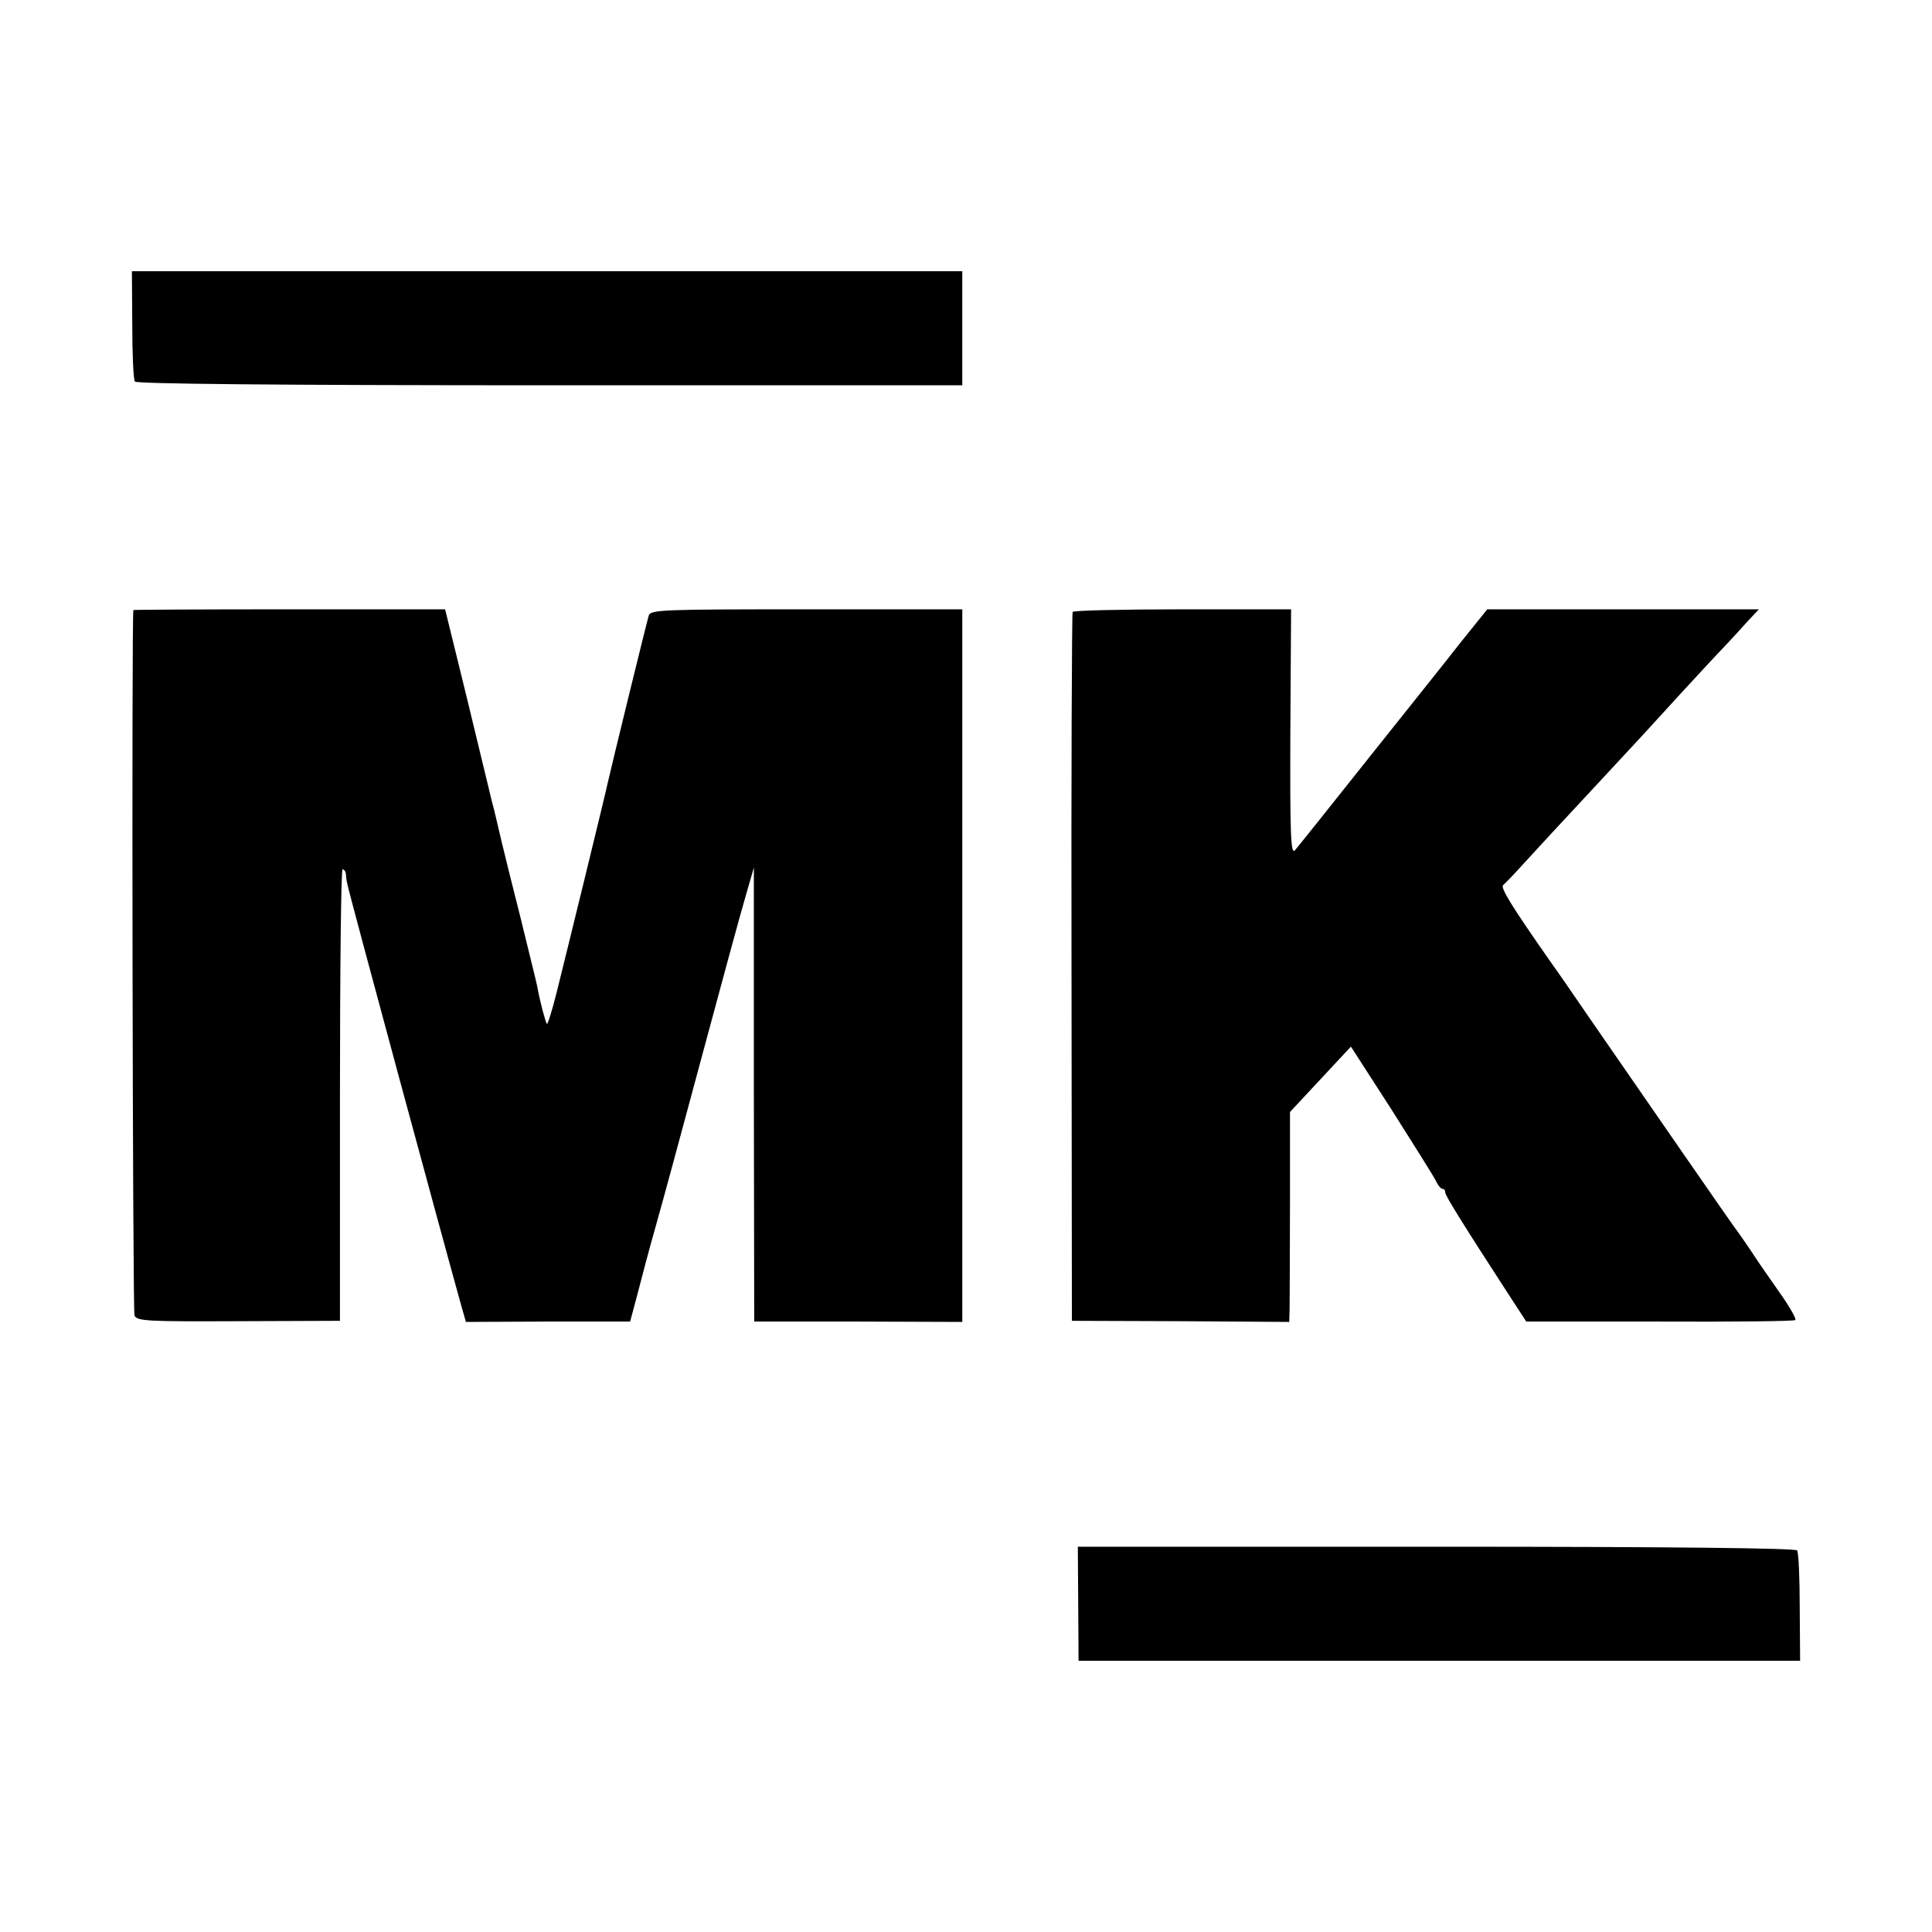
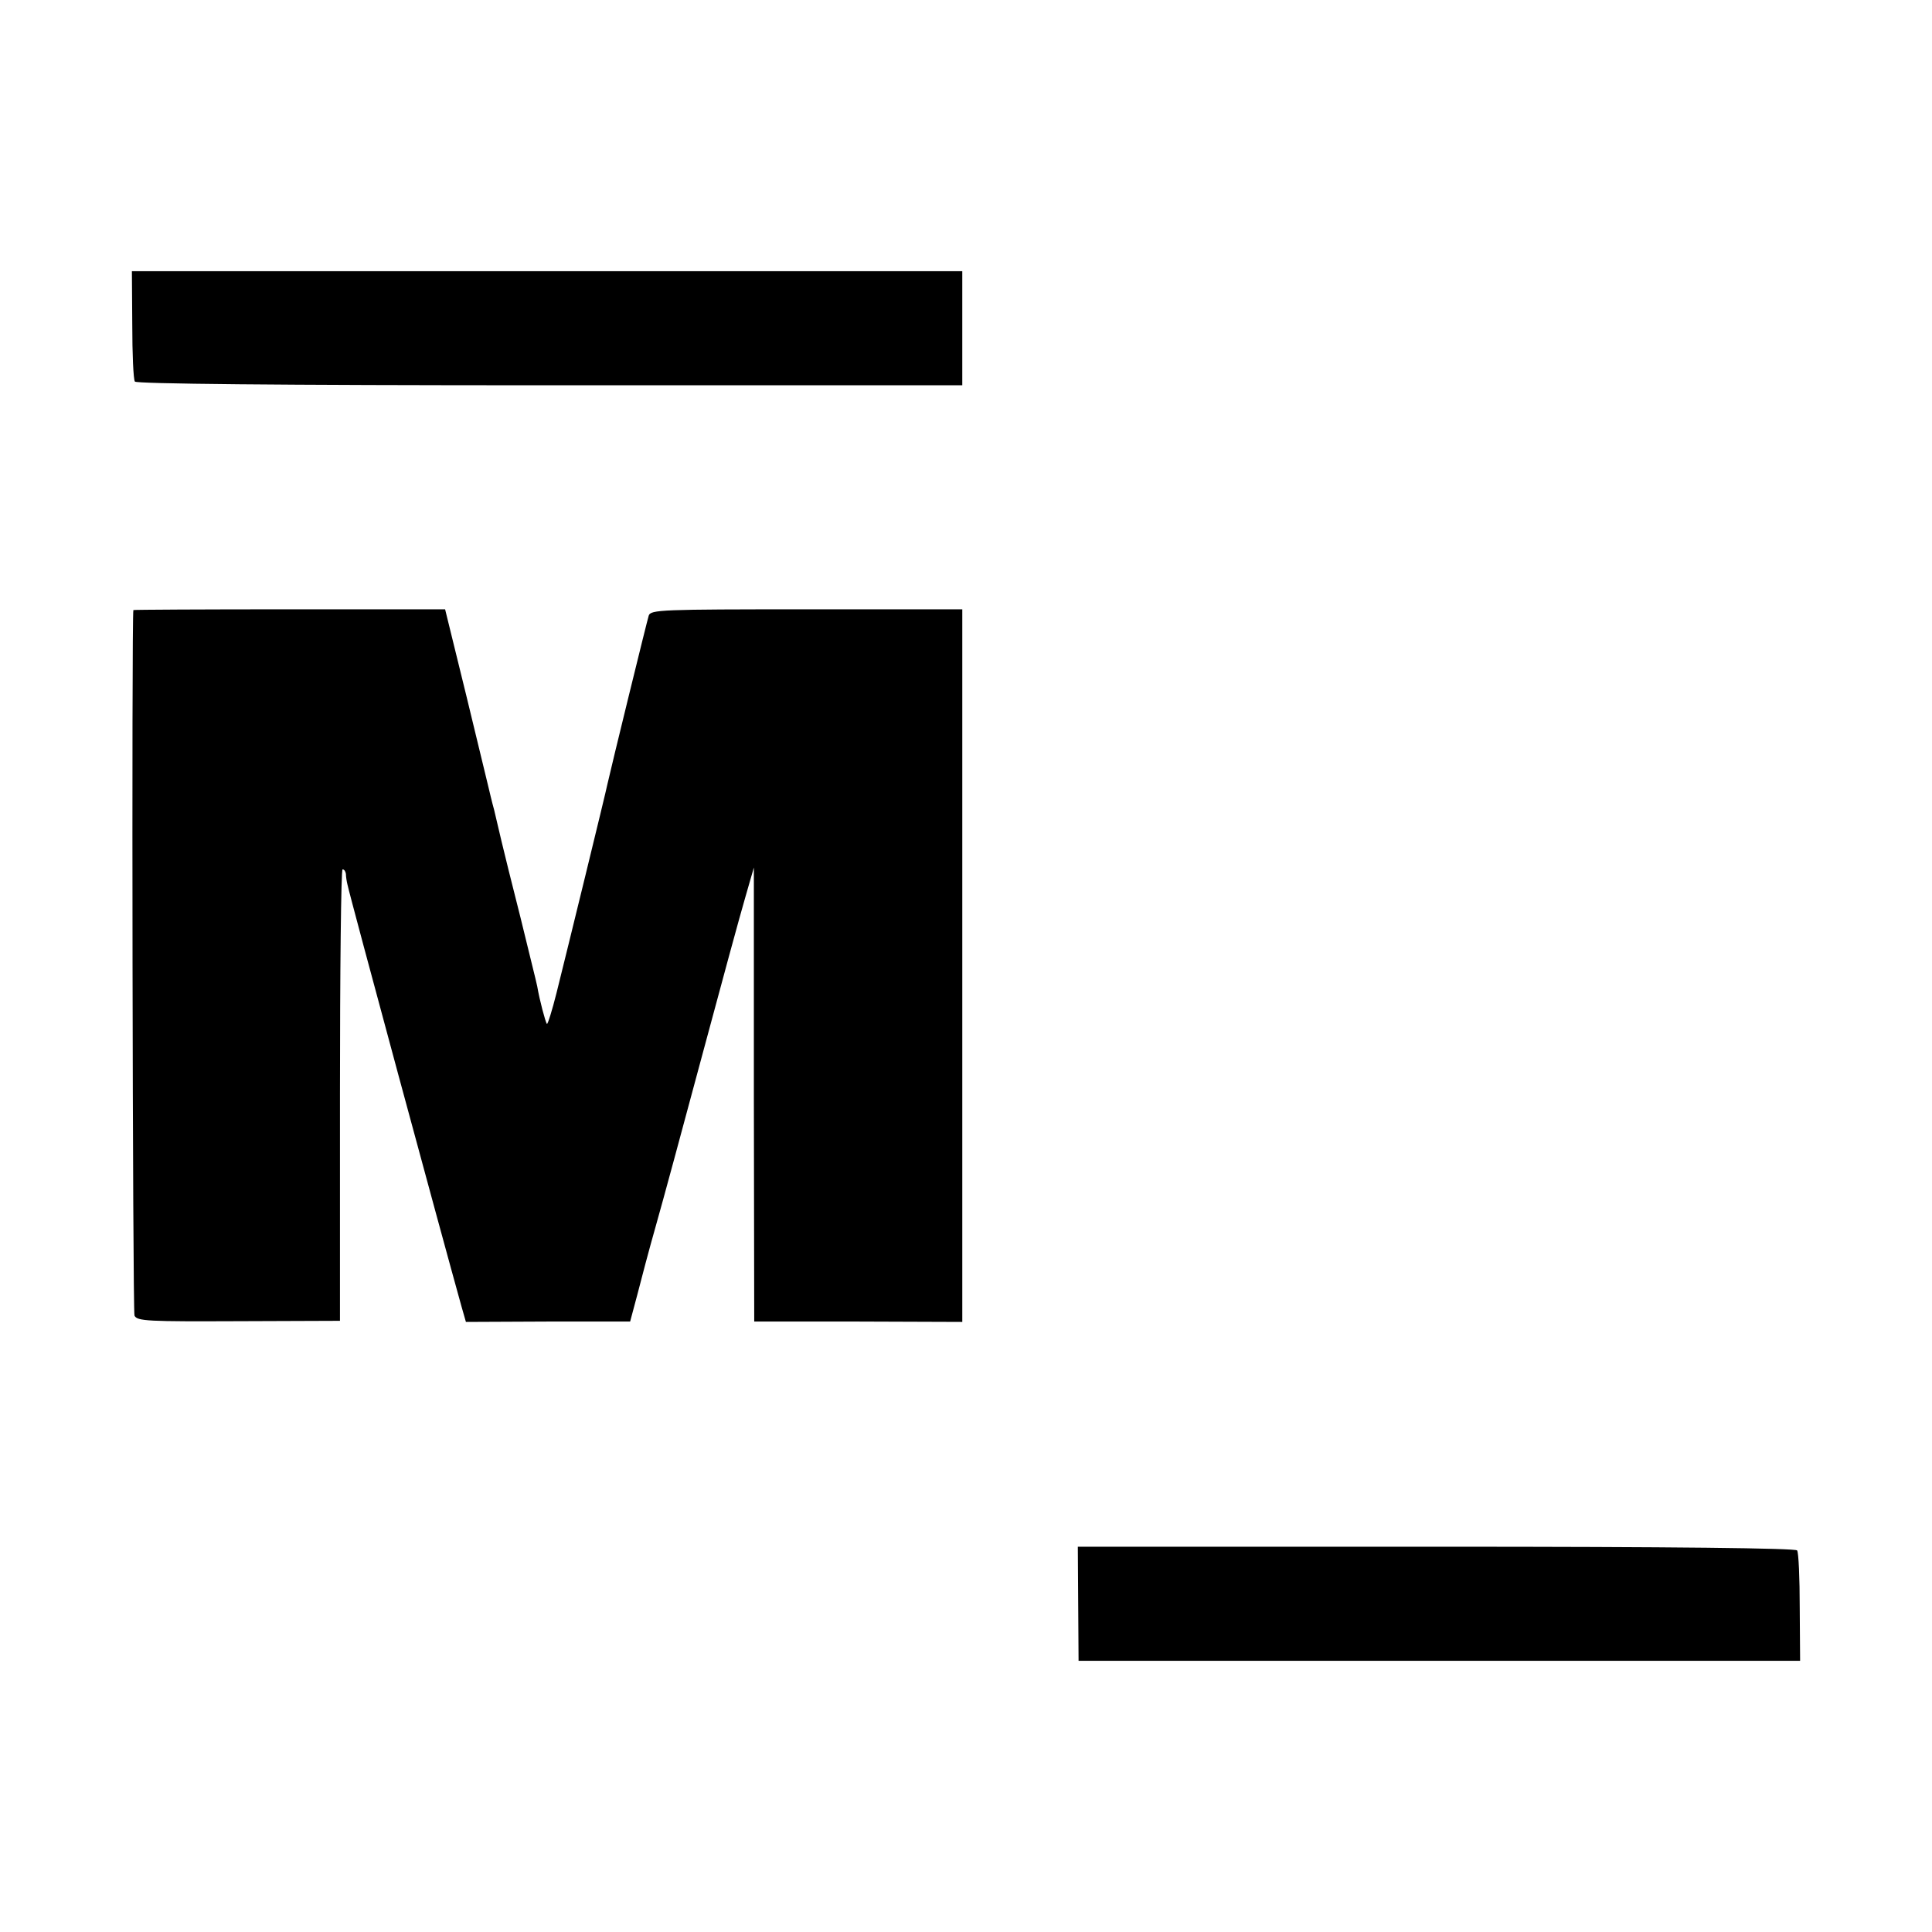
<svg xmlns="http://www.w3.org/2000/svg" height="520pt" preserveAspectRatio="xMidYMid meet" viewBox="0 0 520 520" width="520pt">
  <g transform="matrix(.1 0 0 -.1 0 520)">
    <path d="m356 4327c0-79 3-148 7-154s373-10 1117-10h1110v154 153h-1117-1118z" />
    <path d="m359 3558c-5-17-2-1887 3-1899 7-15 37-16 280-15l273 1v608c0 334 3 607 7 607 5 0 8-6 9-12 0-7 2-20 4-28 5-27 257-957 307-1136l12-42 221 1h221l19 71c10 39 32 123 50 186s74 270 125 460 103 381 116 425l23 80v-611l1-611h280l280-1v959 959h-419c-391 0-420-1-425-17s-102-412-111-453c-4-21-110-454-137-562-12-48-24-86-26-84-4 5-20 65-26 101-2 11-23 94-45 185-23 91-46 183-51 205s-14 60-20 85c-7 25-13 52-15 60s-29 120-60 248l-57 232h-419c-230 0-419-1-420-2z" />
-     <path d="m2887 3553c-2-5-4-435-3-958l1-950 293-1 292-2 1 37c0 20 1 147 1 282v246l82 88 82 88 109-169c59-93 113-179 119-191 6-13 14-23 19-23 4 0 7-4 7-10 0-8 47-84 175-281l43-66h359c197-1 361 1 365 4 4 2-14 34-40 71s-61 87-77 112c-17 25-34 50-38 55-8 9-253 364-403 581-34 50-81 118-104 150-102 146-133 196-124 202 5 4 32 32 59 62 28 31 106 115 174 188s132 142 142 153c18 20 176 193 229 248 14 15 38 41 54 59l30 32h-365-366l-70-87c-38-49-152-191-253-318-100-126-188-236-195-244-11-11-13 45-12 318l2 331h-292c-160 0-294-3-296-7z" />
    <path d="m2902 883 1-153h971 971l-1 143c0 79-3 148-7 154s-323 10-971 10h-965z" />
  </g>
</svg>